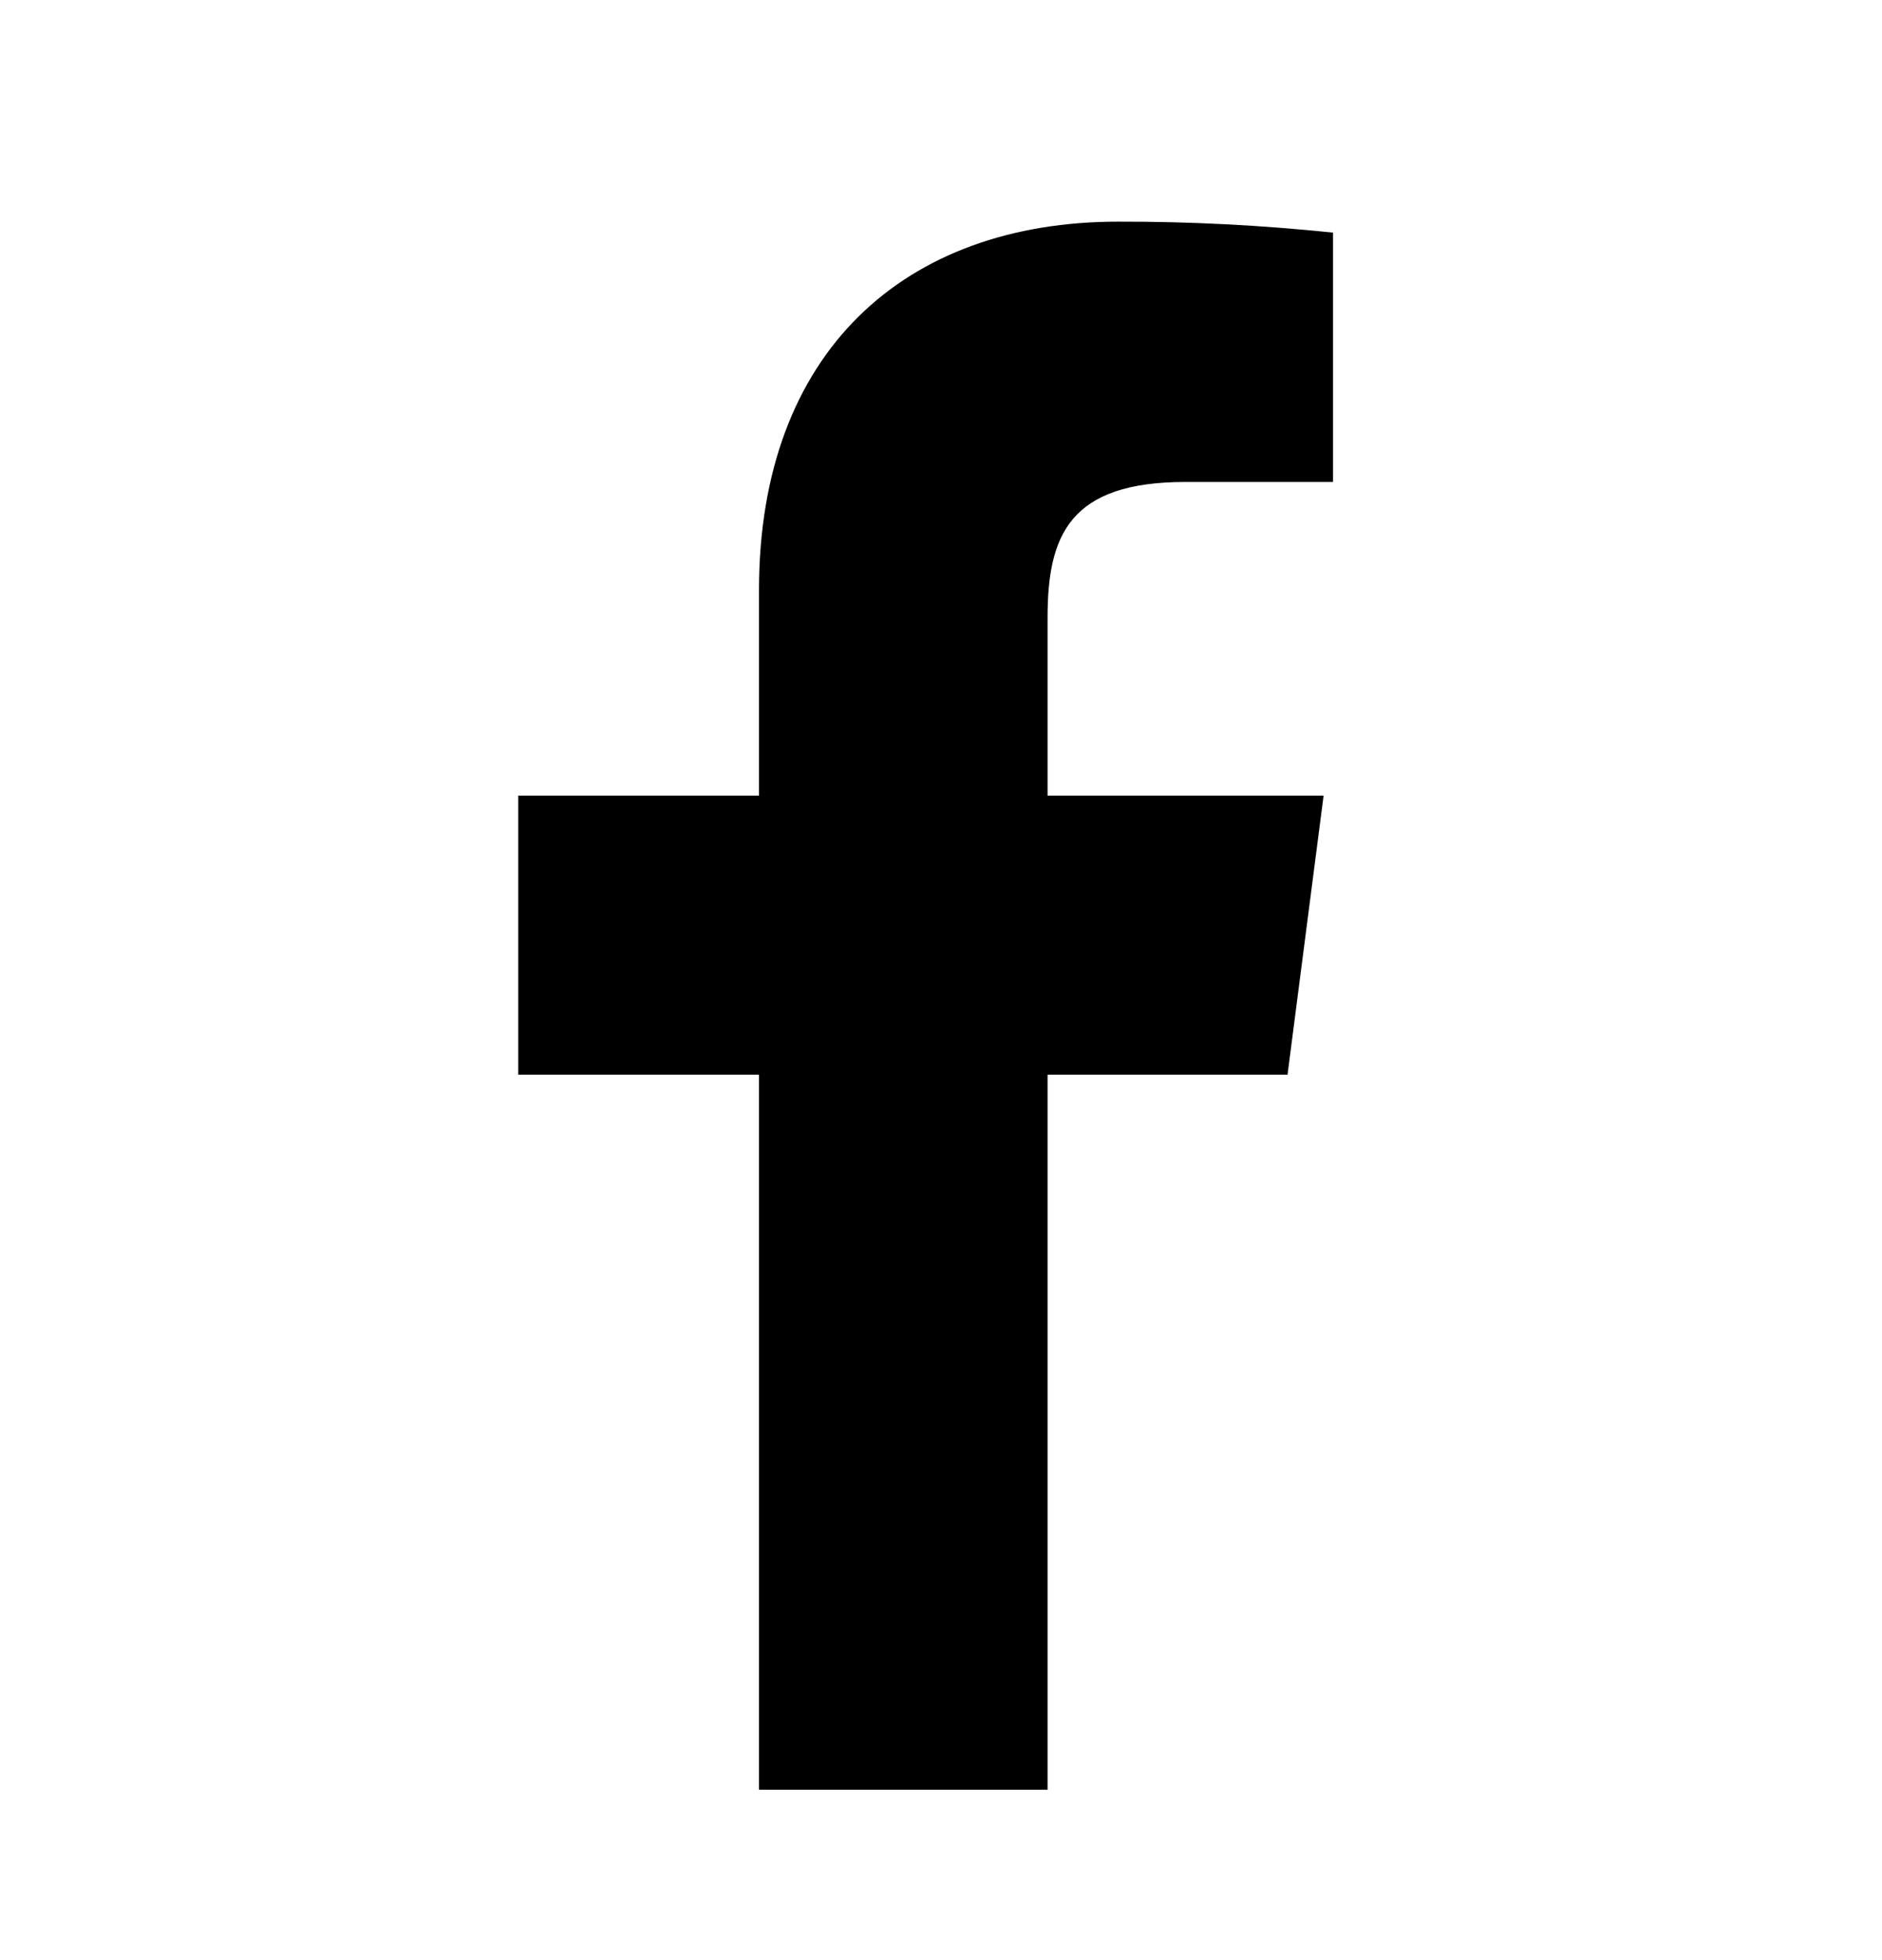
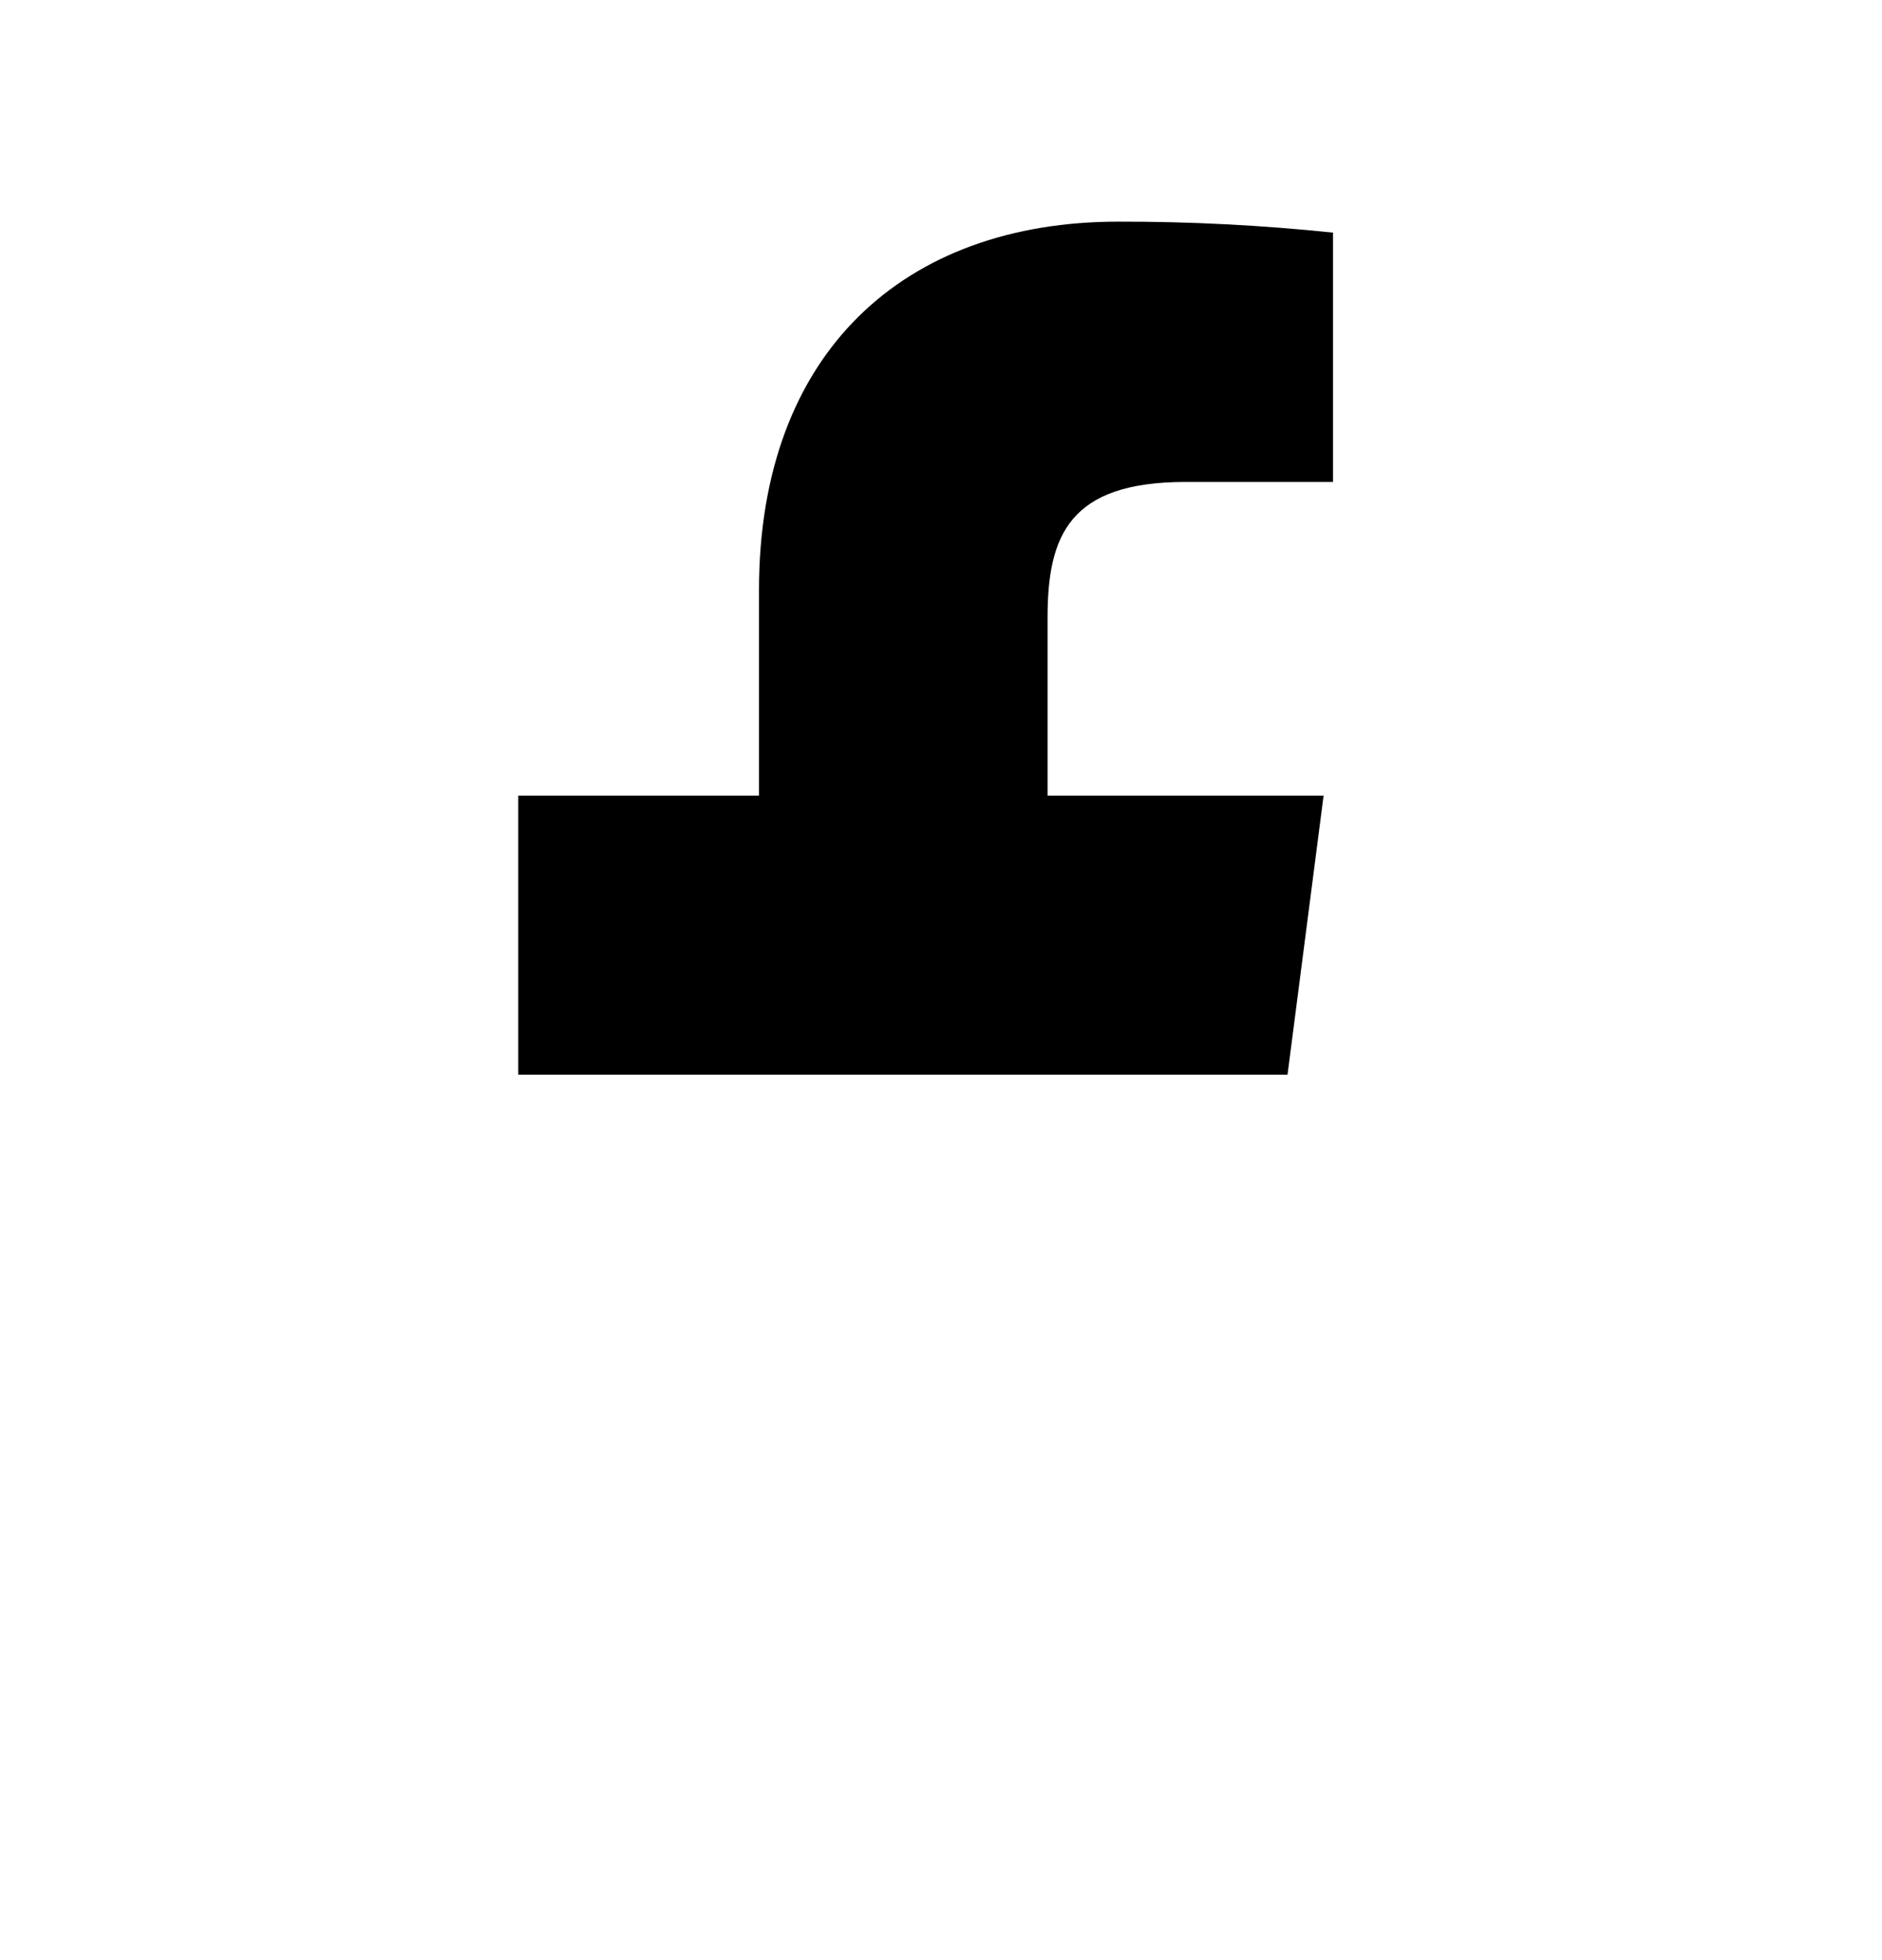
<svg xmlns="http://www.w3.org/2000/svg" width="24" height="25" viewBox="0 0 24 25" fill="none">
-   <path d="M15.119 6.147H16.999V2.967C16.089 2.872 15.175 2.825 14.259 2.827C11.539 2.827 9.679 4.487 9.679 7.527V10.147H6.609V13.707H9.679V22.827H13.359V13.707H16.419L16.879 10.147H13.359V7.877C13.359 6.827 13.639 6.147 15.119 6.147Z" fill="#000" />
+   <path d="M15.119 6.147H16.999V2.967C16.089 2.872 15.175 2.825 14.259 2.827C11.539 2.827 9.679 4.487 9.679 7.527V10.147H6.609V13.707H9.679V22.827V13.707H16.419L16.879 10.147H13.359V7.877C13.359 6.827 13.639 6.147 15.119 6.147Z" fill="#000" />
</svg>